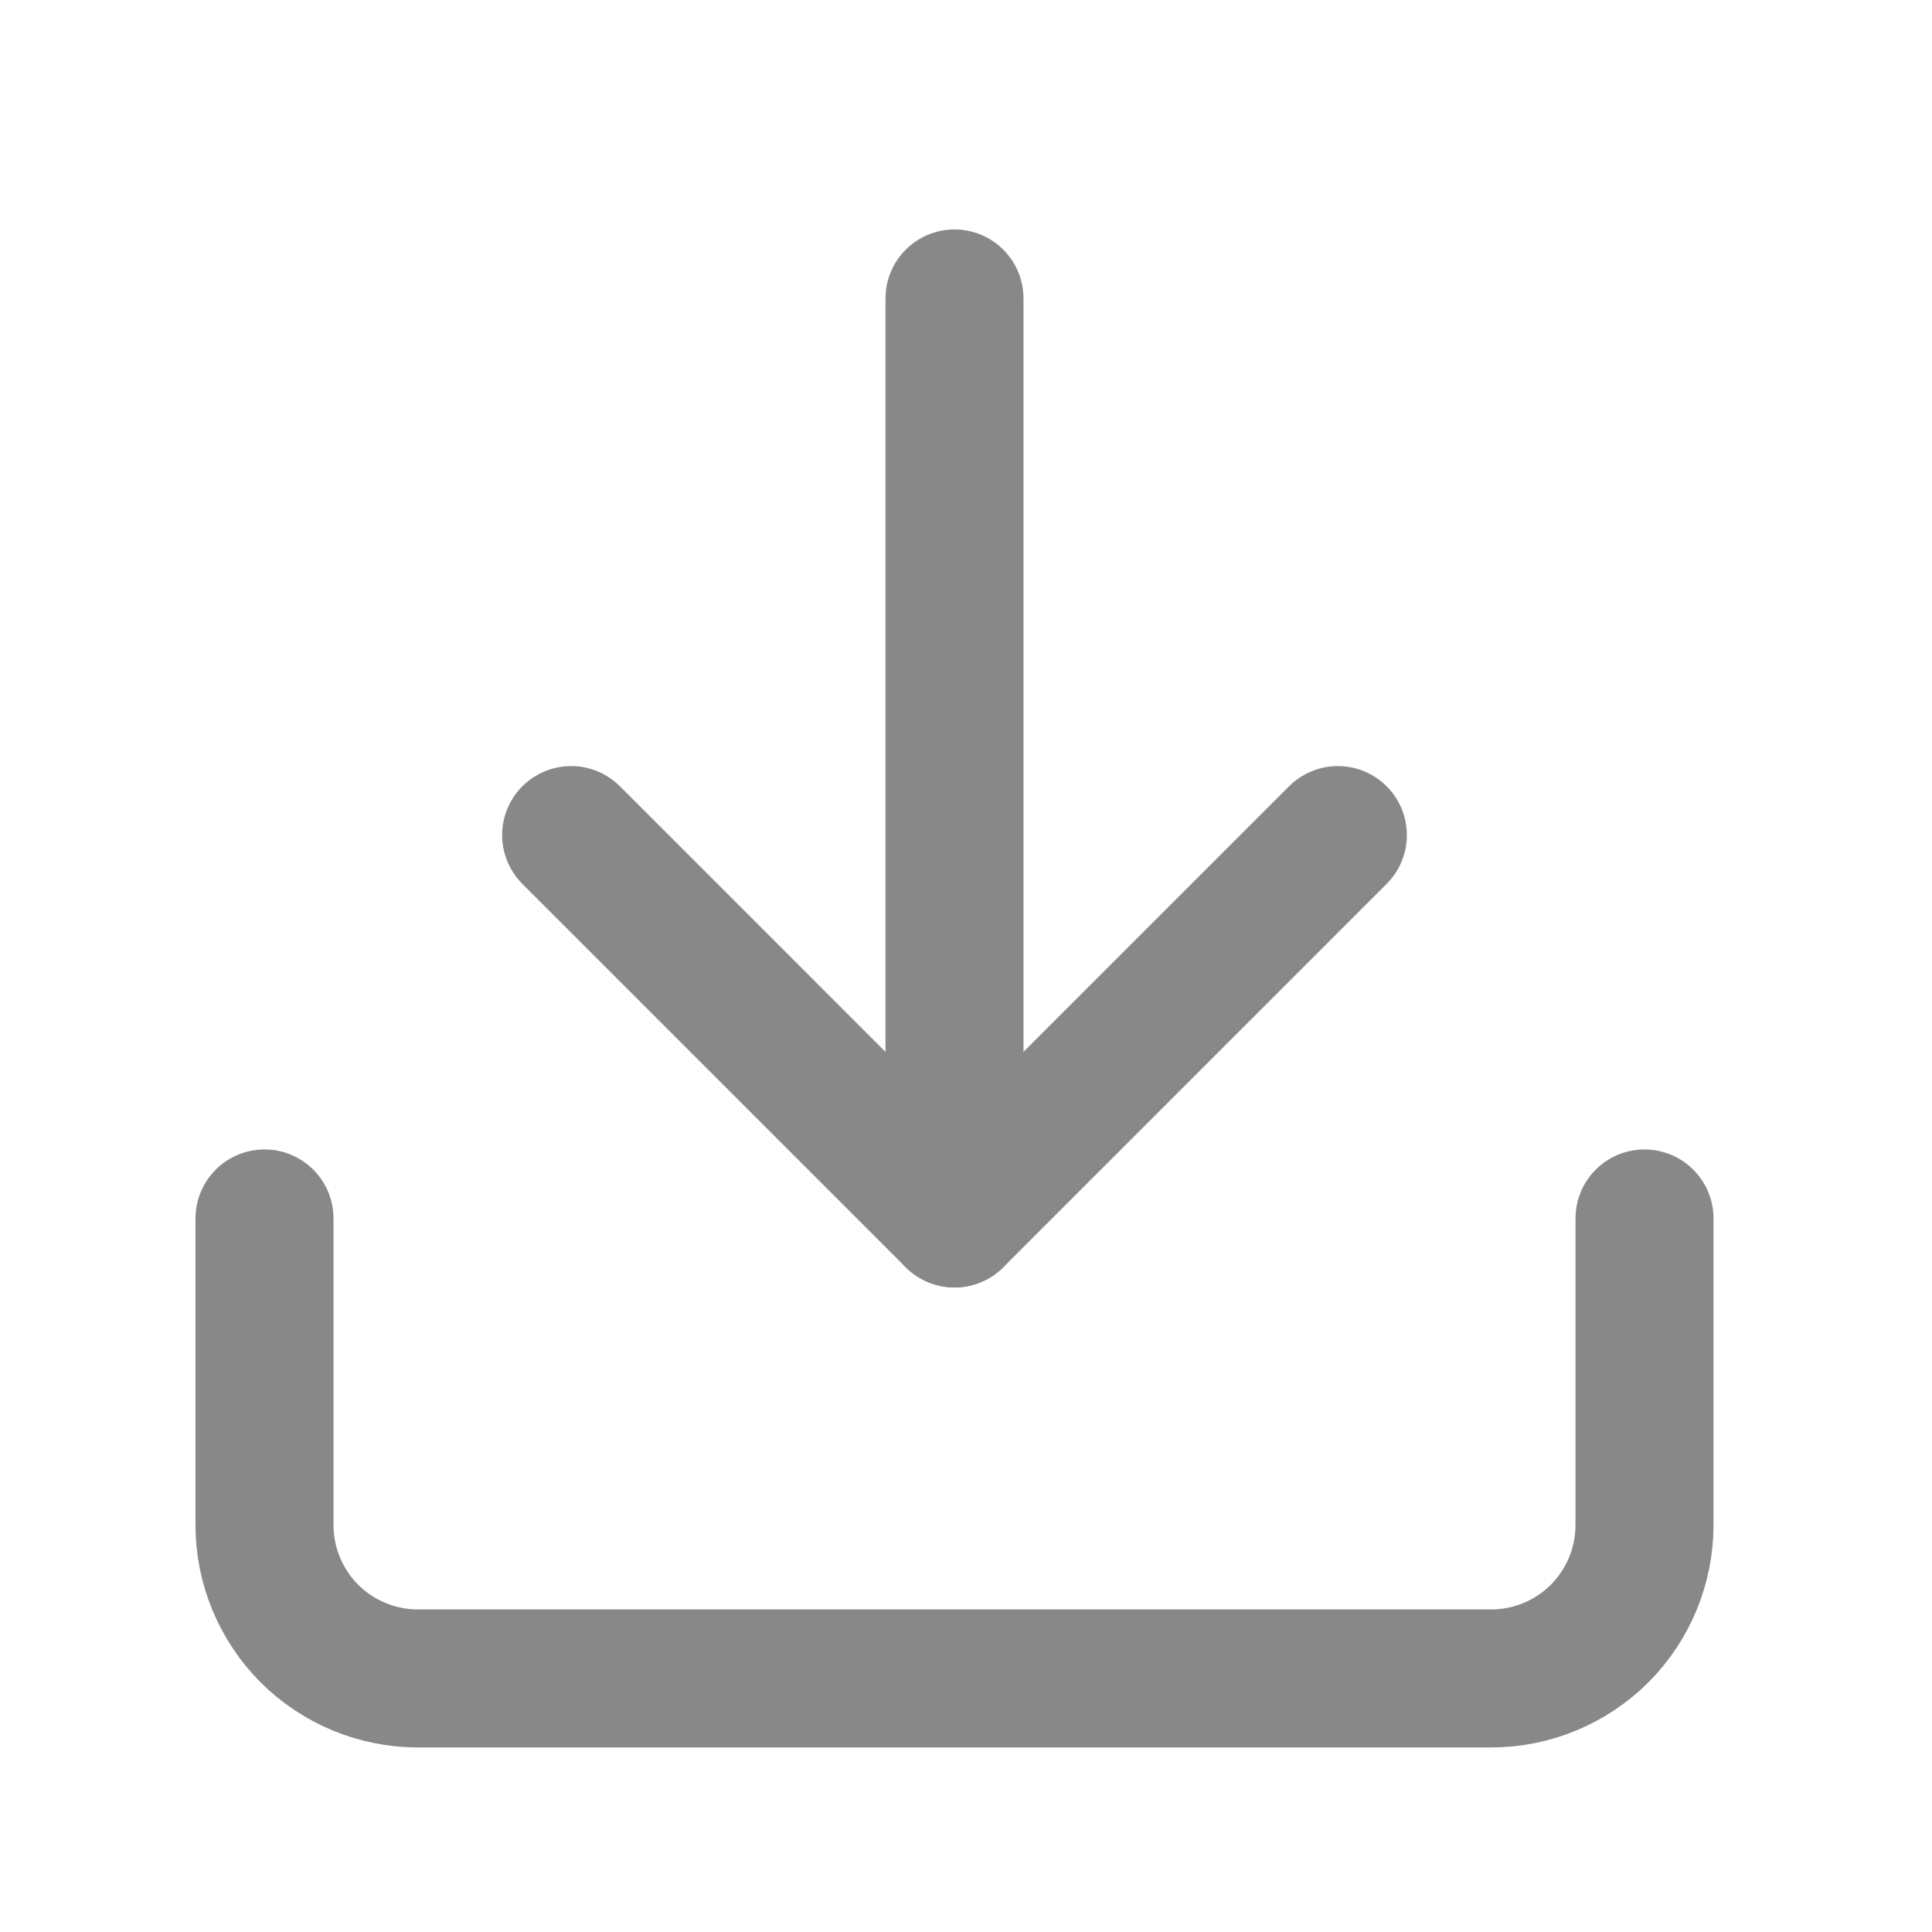
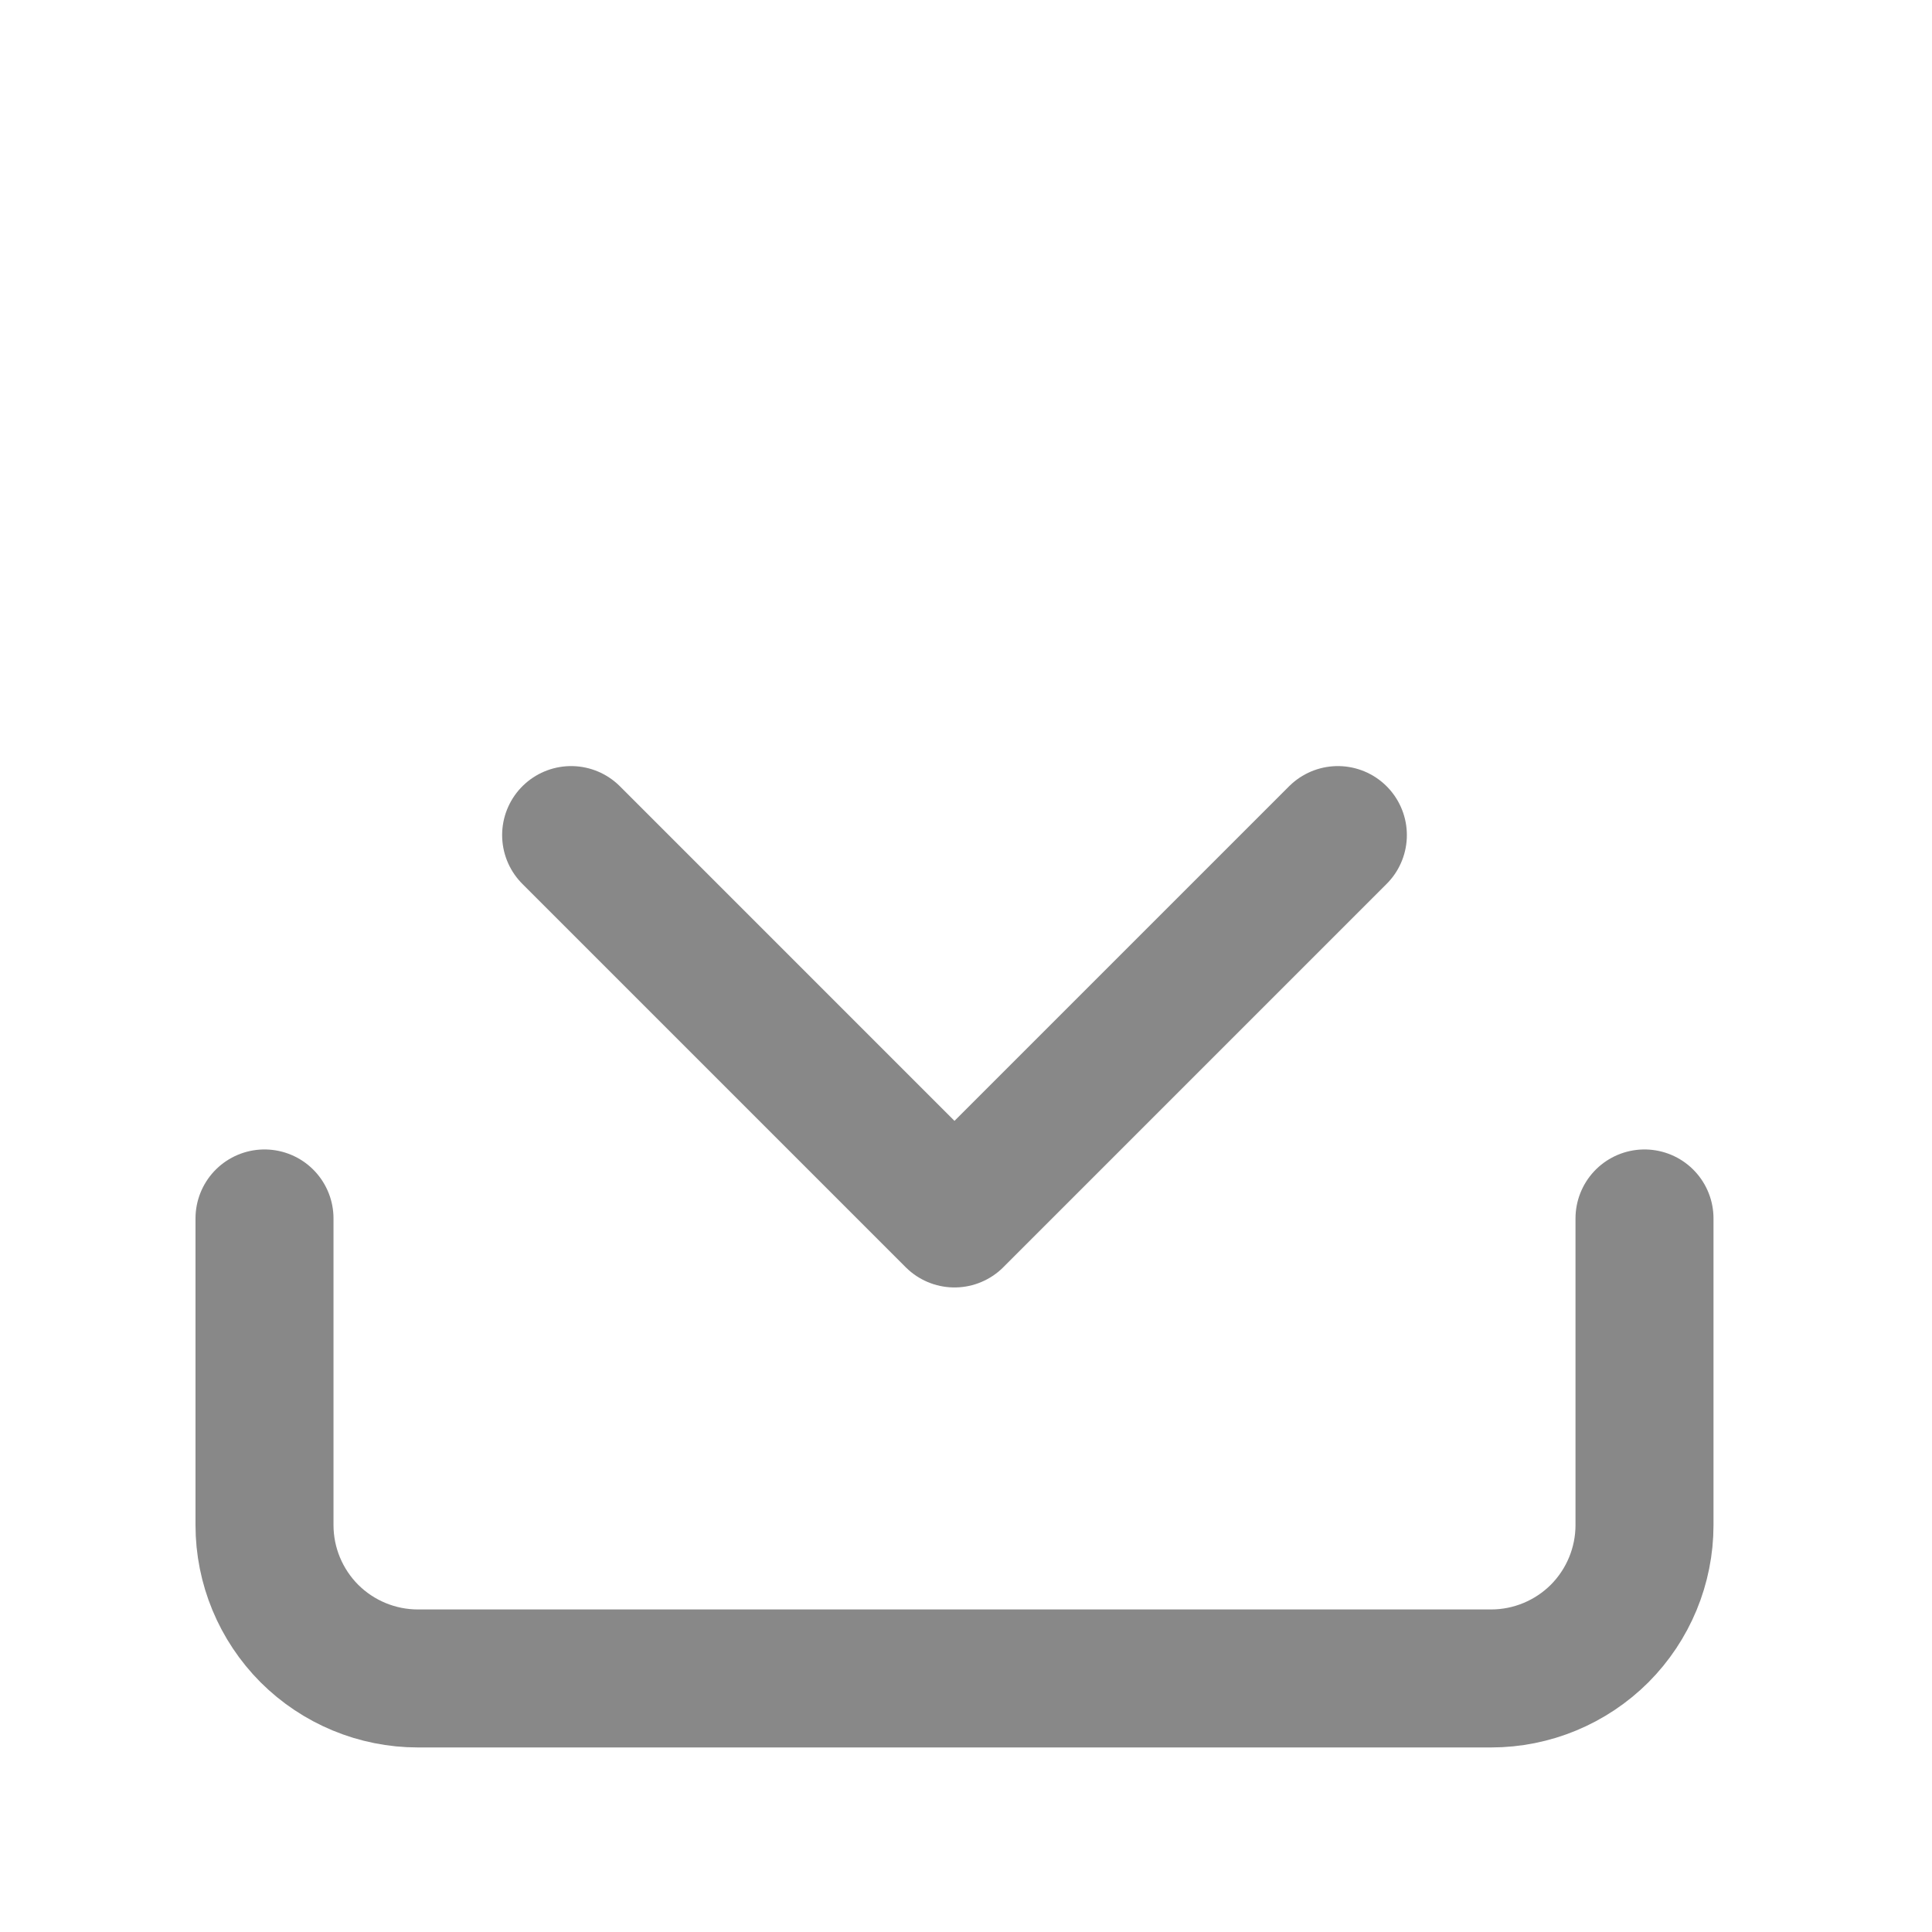
<svg xmlns="http://www.w3.org/2000/svg" width="21" height="21" viewBox="0 0 21 21" fill="none">
  <path d="M17.875 13.244V16.577C17.875 17.019 17.699 17.443 17.387 17.756C17.074 18.068 16.65 18.244 16.208 18.244H4.542C4.1 18.244 3.676 18.068 3.363 17.756C3.051 17.443 2.875 17.019 2.875 16.577V13.244" stroke="#888888" stroke-width="1.5" stroke-linecap="round" stroke-linejoin="round" />
  <path d="M6.208 9.077L10.375 13.244L14.542 9.077" stroke="#888888" stroke-width="1.5" stroke-linecap="round" stroke-linejoin="round" />
-   <path d="M10.375 13.244V3.244" stroke="#888888" stroke-width="1.5" stroke-linecap="round" stroke-linejoin="round" />
</svg>